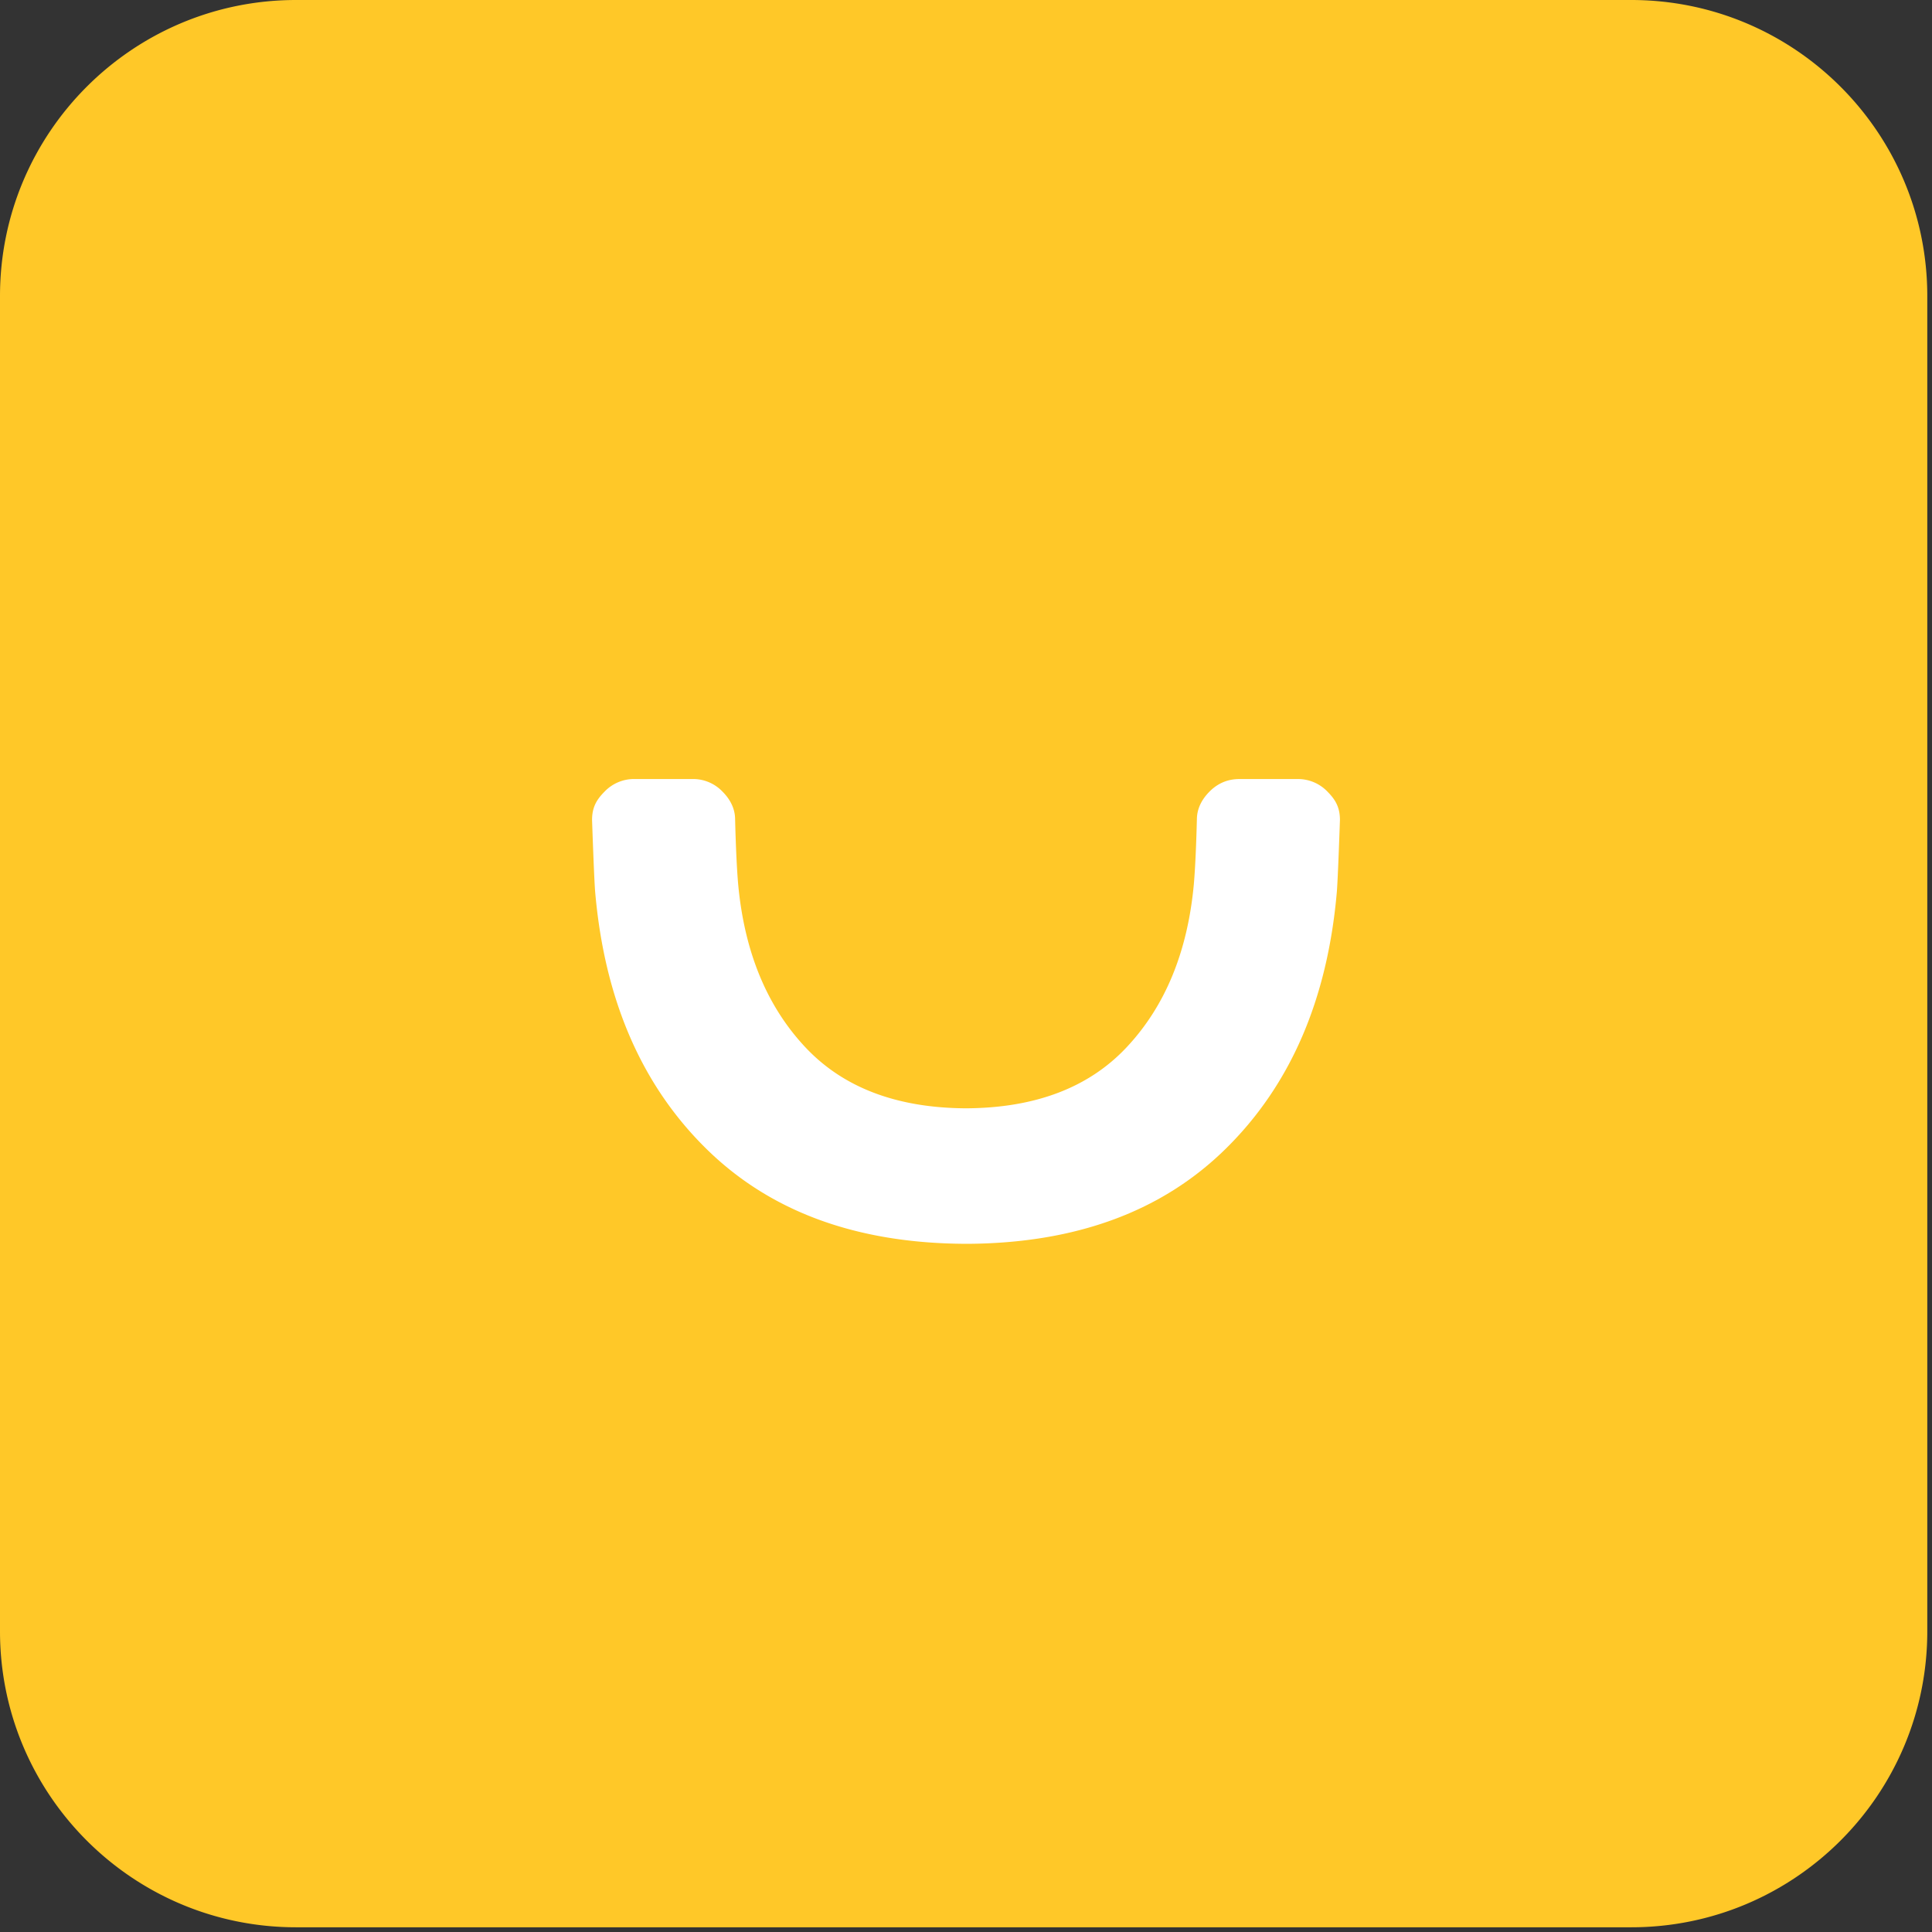
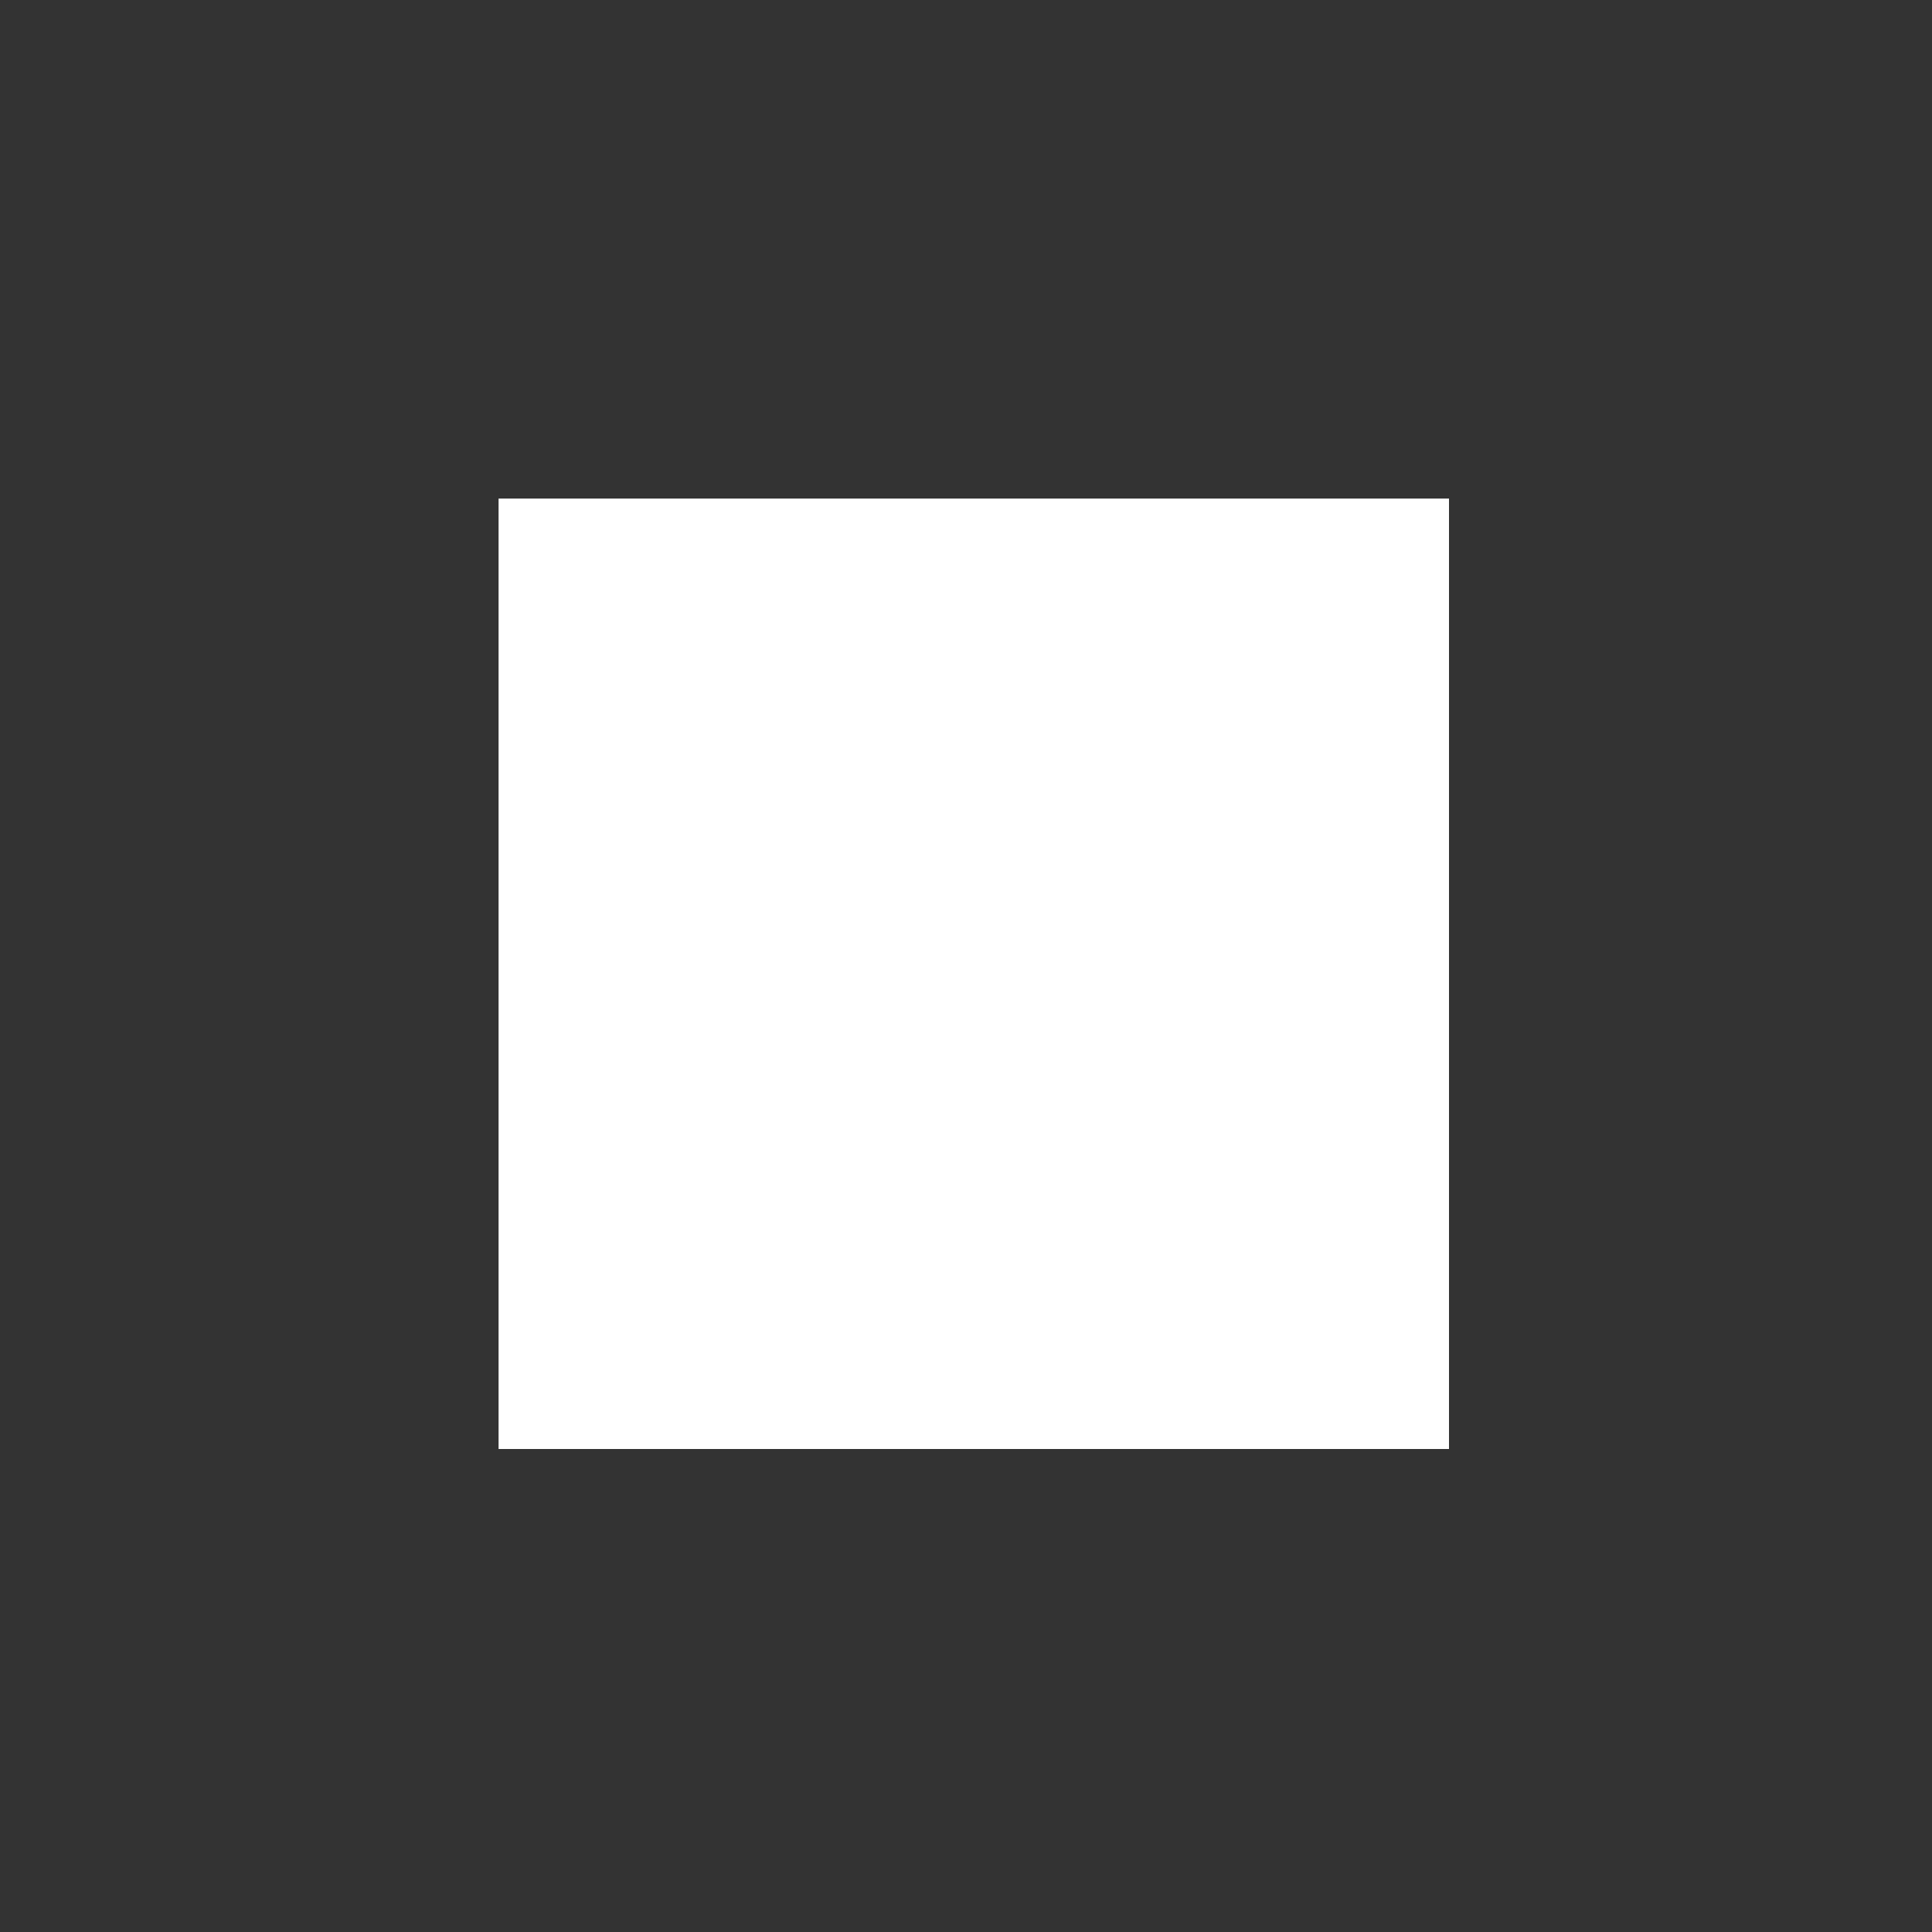
<svg xmlns="http://www.w3.org/2000/svg" width="100" height="100">
  <rect width="100%" height="100%" fill="#333333" stroke="none" />
  <g fill="none" fill-rule="evenodd">
    <path fill="#FFF" d="M25.806 25.806H75V75H25.806z" />
-     <path d="M0 15.324C0 6.86 6.866 0 15.324 0h69.109c8.462 0 15.323 6.866 15.323 15.324v69.109c0 8.462-6.865 15.323-15.323 15.323h-69.11C6.862 99.756 0 92.891 0 84.433v-69.11zm67.158 24.999h-3.007c-.599 0-1.113.214-1.546.648-.392.395-.638.86-.653 1.39-.008.325-.054 2.226-.161 3.426-.325 3.48-1.478 6.28-3.457 8.398-1.963 2.106-4.74 3.163-8.33 3.181-3.595-.017-6.373-1.074-8.338-3.18-1.979-2.12-3.132-4.918-3.457-8.399-.107-1.2-.153-3.1-.161-3.425-.015-.531-.26-.996-.653-1.39a2.102 2.102 0 0 0-1.546-.65h-3.007a2.11 2.11 0 0 0-1.548.65c-.391.394-.649.784-.649 1.469 0 0 .106 3.127.163 3.75.487 5.55 2.398 9.966 5.735 13.255 3.304 3.26 7.767 4.903 13.39 4.933l.134.001c5.623-.03 10.086-1.674 13.39-4.934 3.337-3.289 5.248-7.706 5.735-13.254.057-.624.163-3.751.163-3.751 0-.685-.258-1.075-.649-1.47a2.11 2.11 0 0 0-1.548-.648z" fill-rule="nonzero" fill="#FFC828" />
  </g>
</svg>